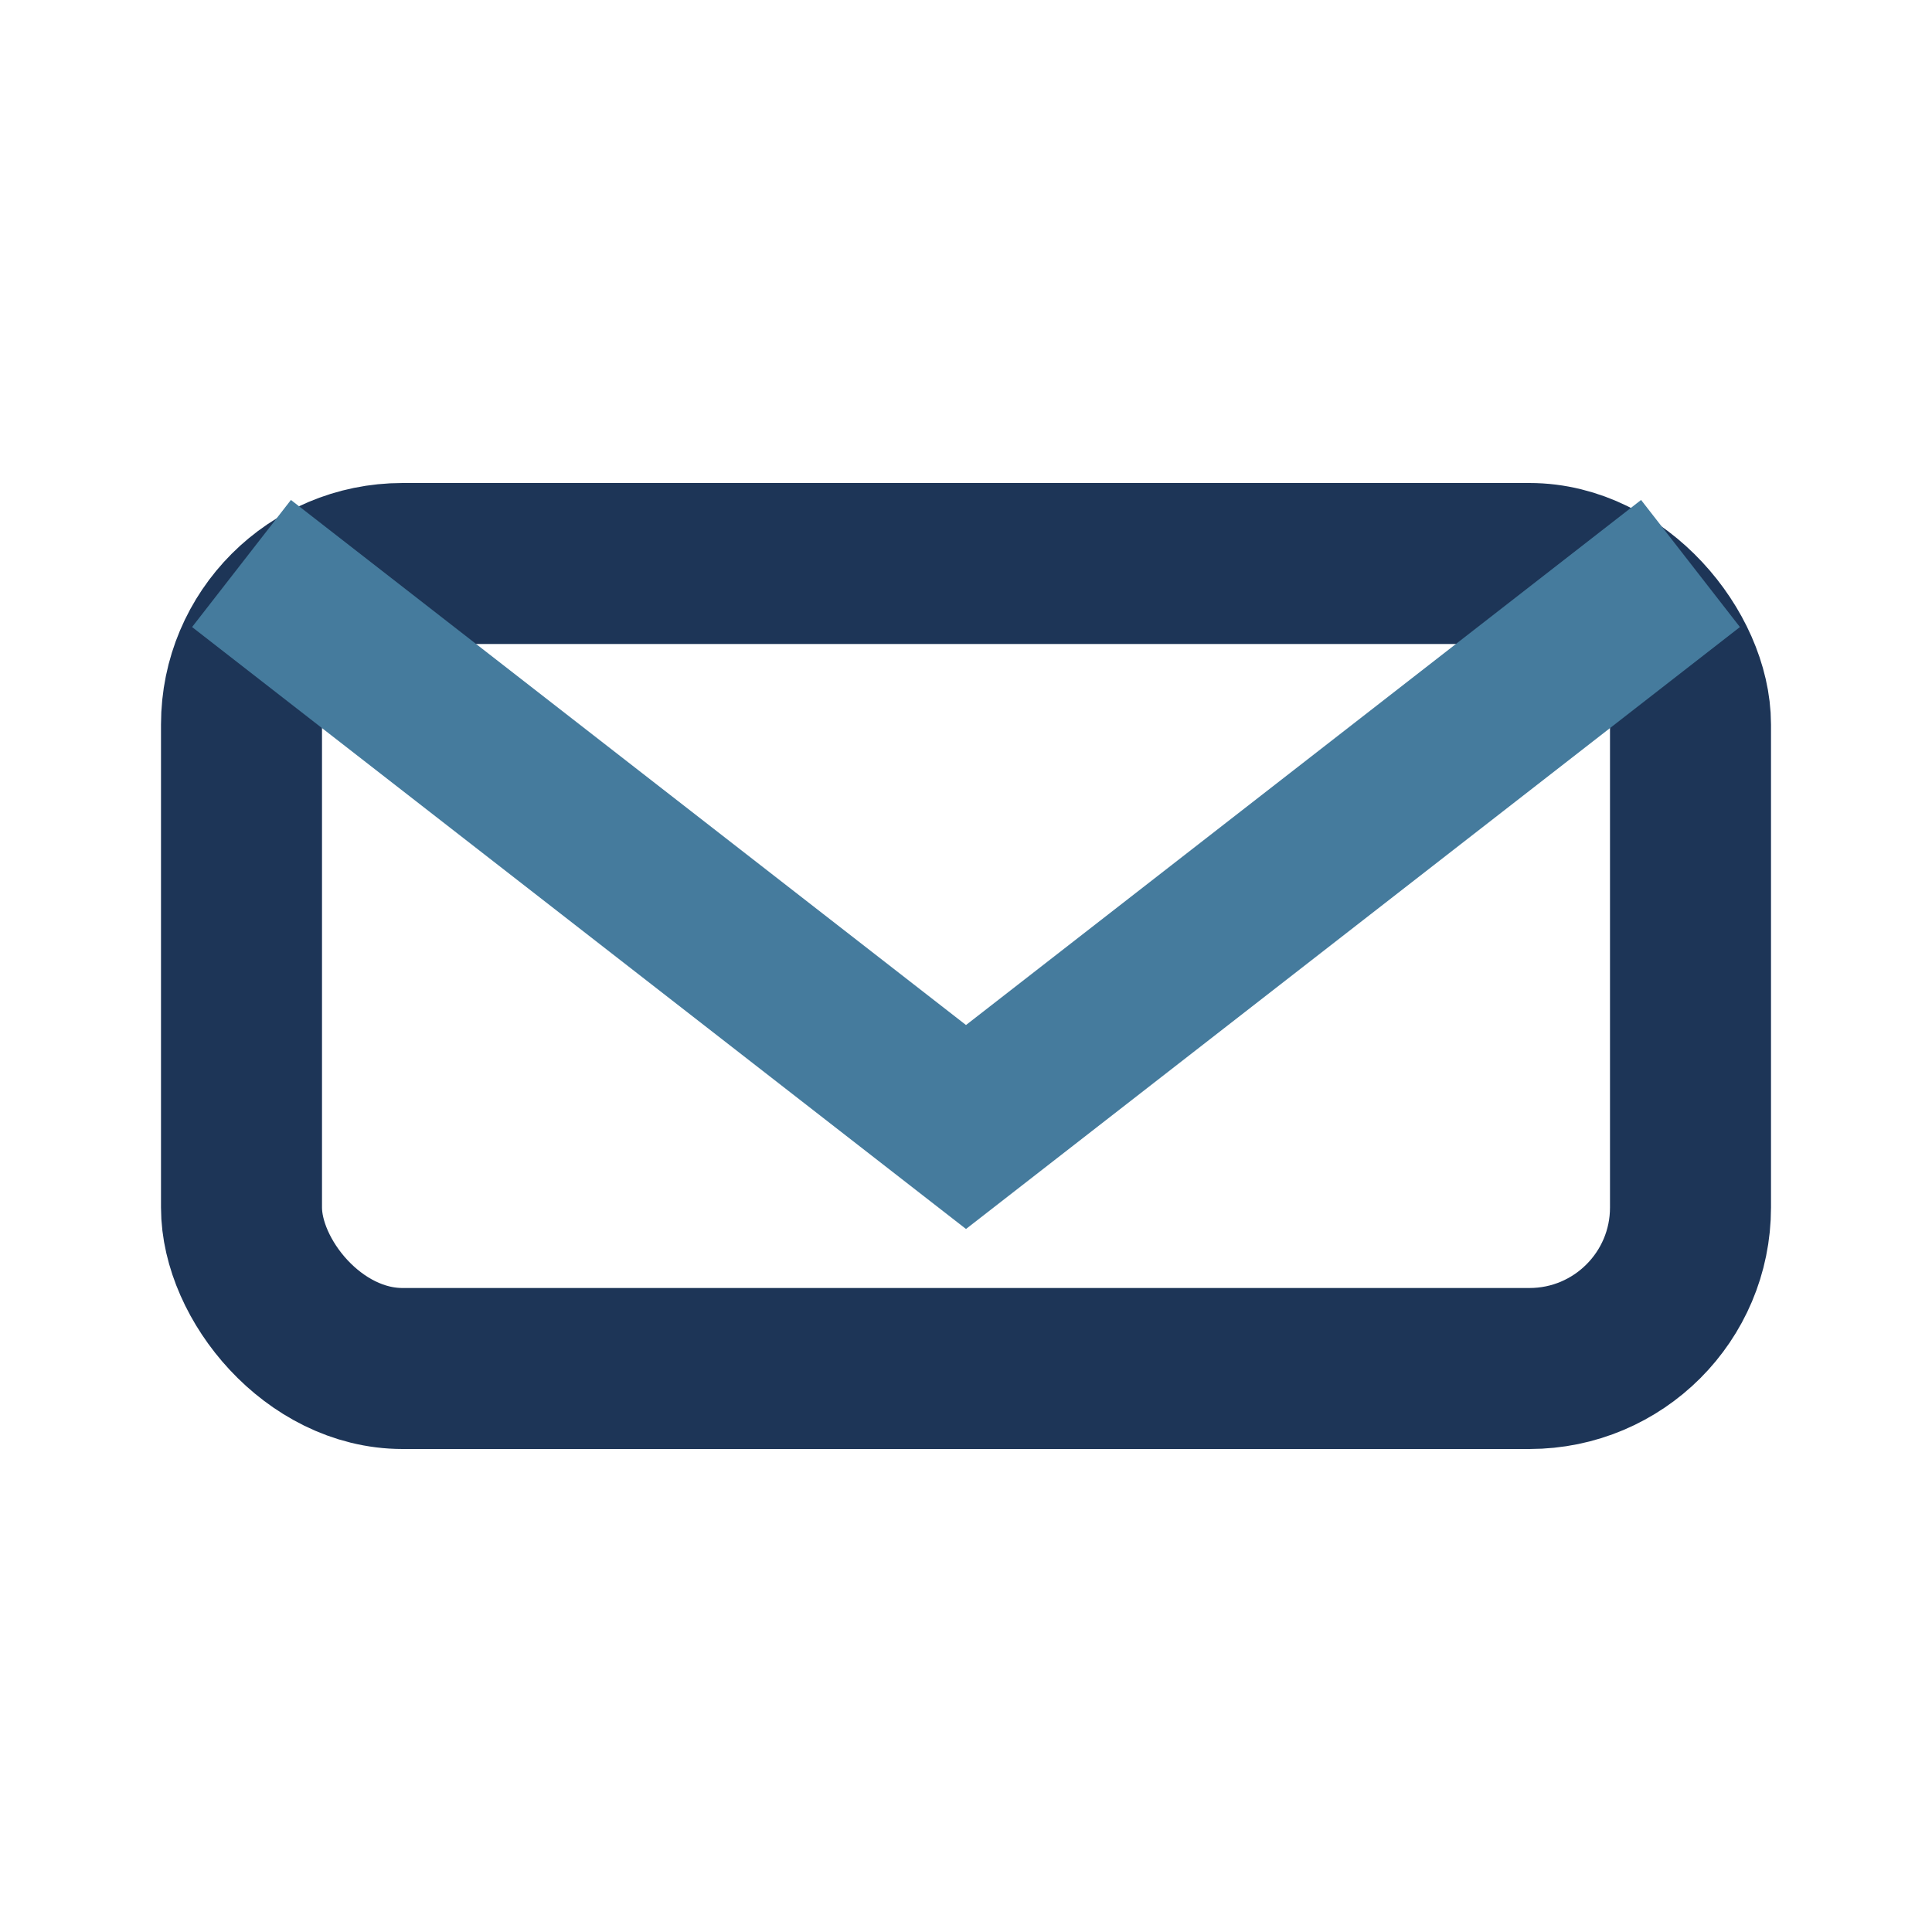
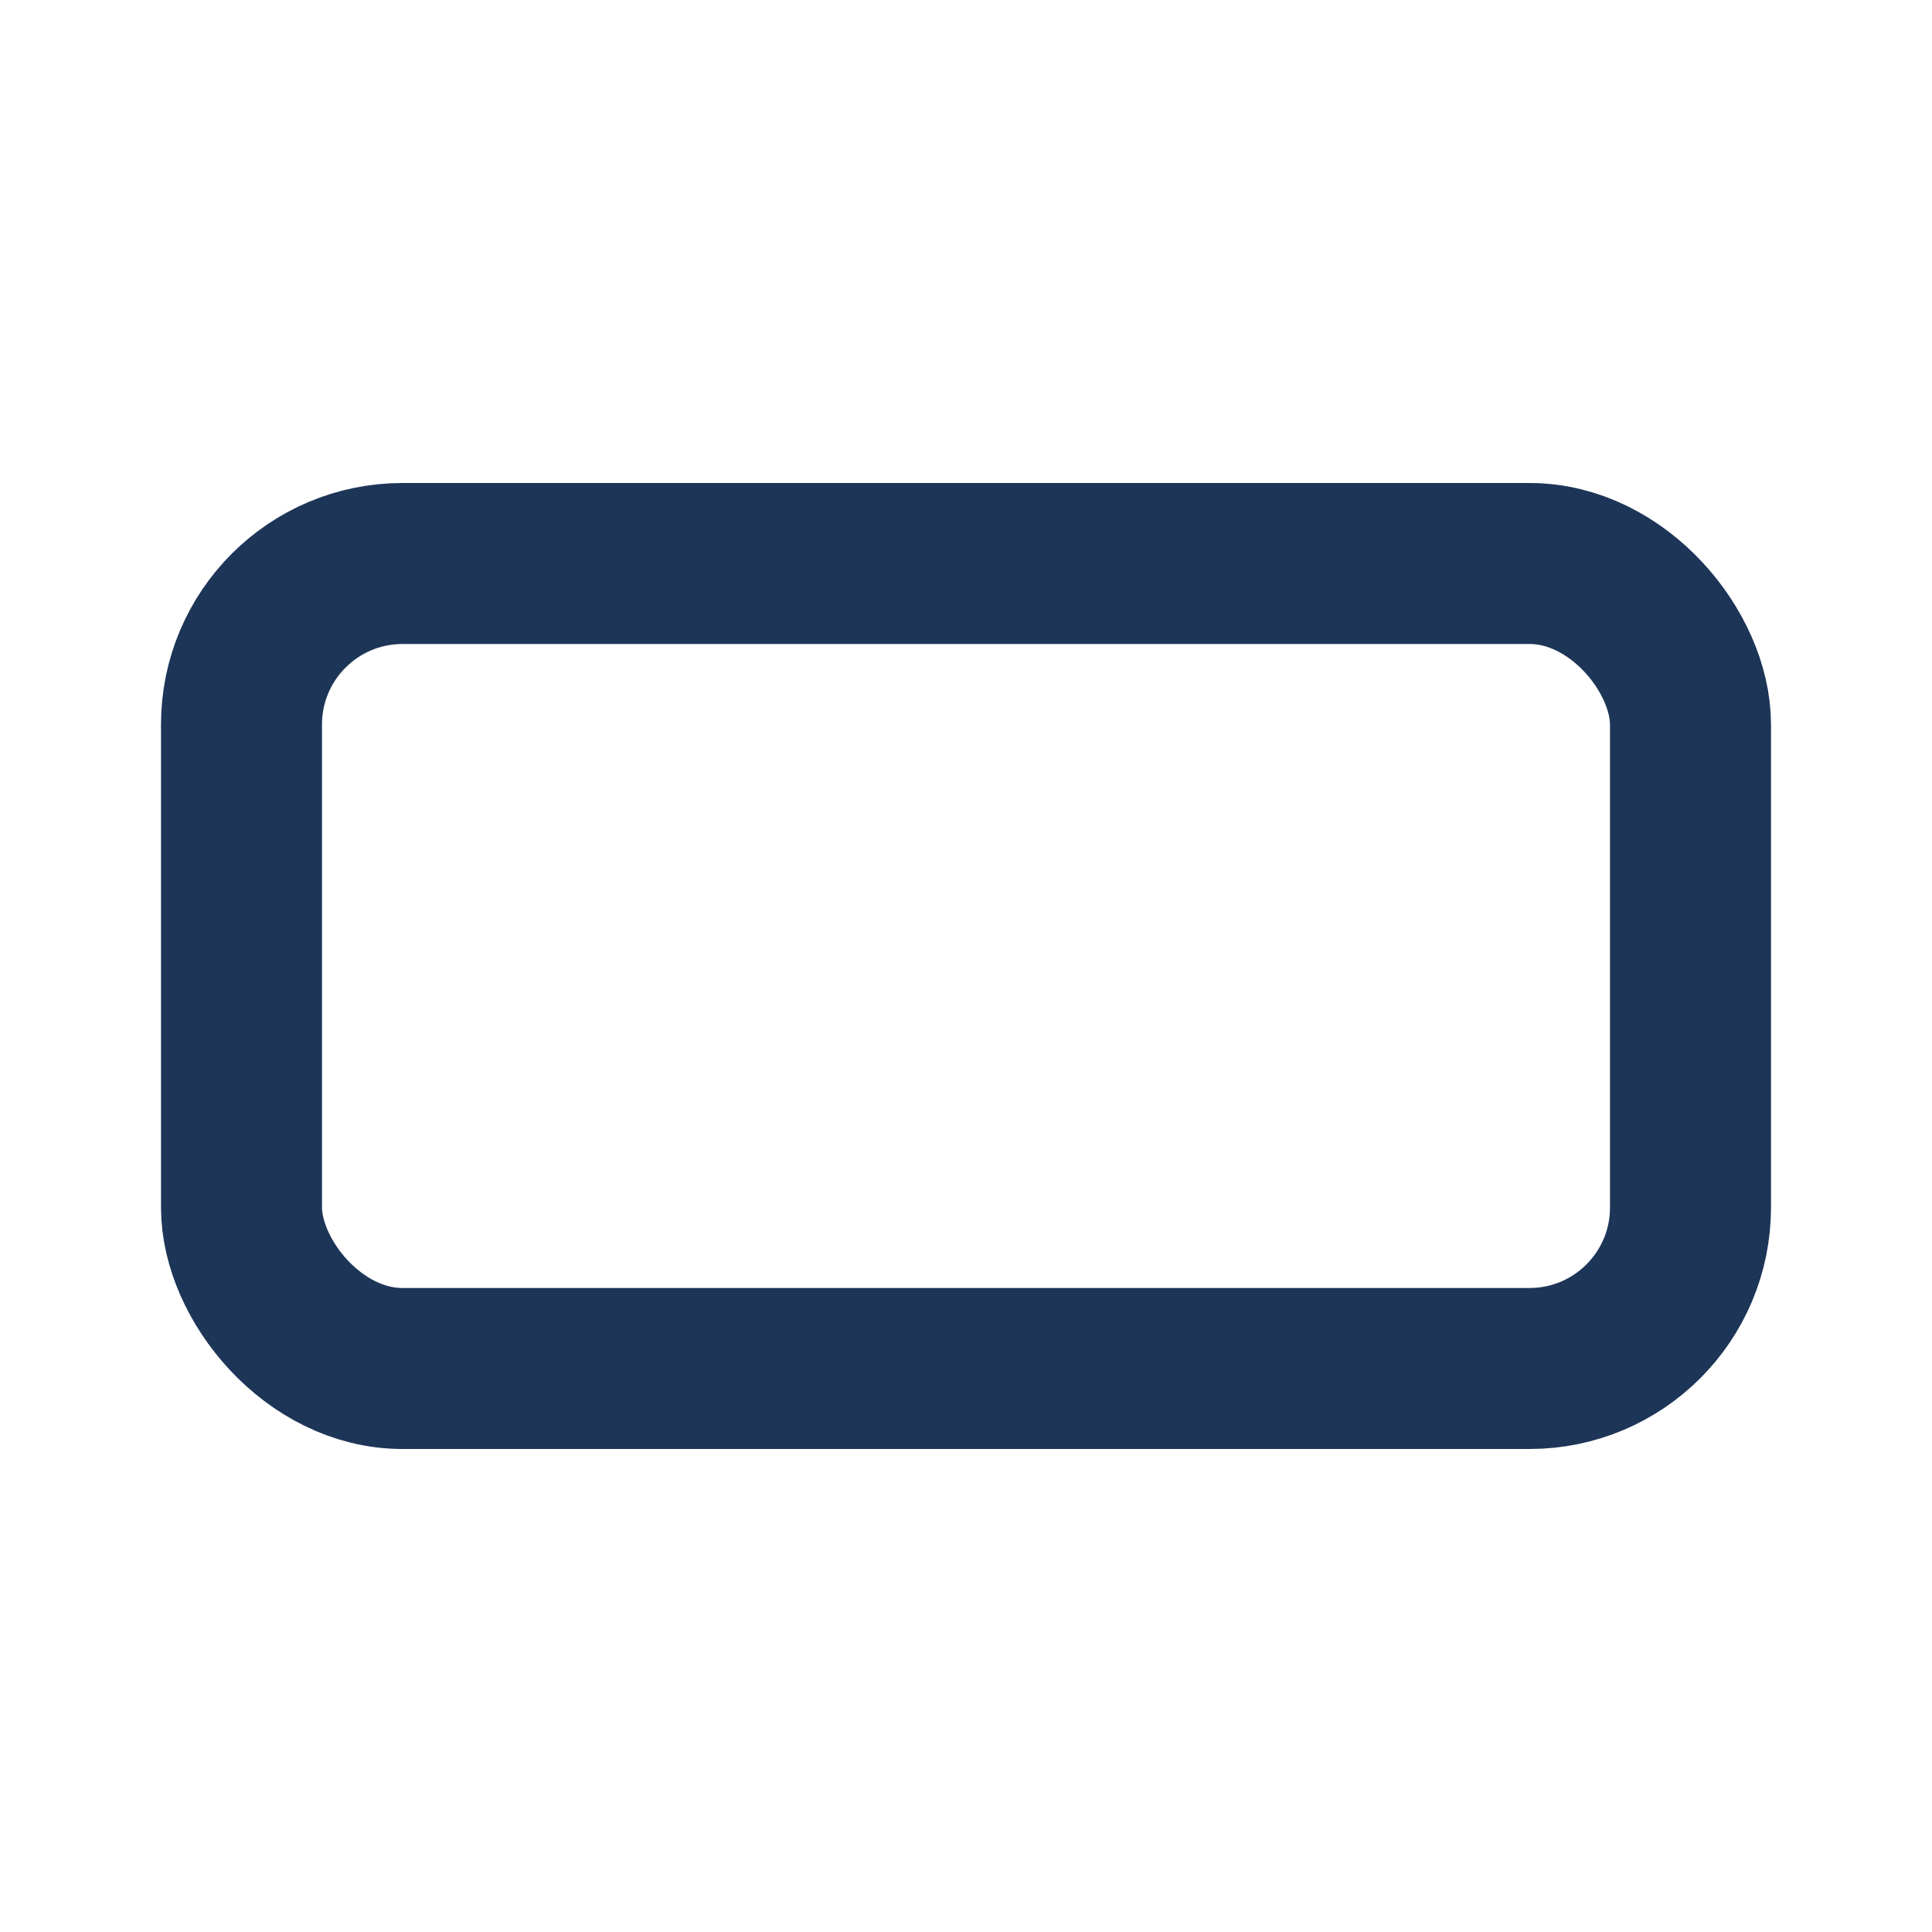
<svg xmlns="http://www.w3.org/2000/svg" width="24" height="24" viewBox="0 0 24 24">
  <rect x="3" y="7" width="18" height="10" rx="2" fill="none" stroke="#1D3557" stroke-width="2" />
-   <path d="M3 7l9 7 9-7" stroke="#457B9D" stroke-width="2" fill="none" />
</svg>